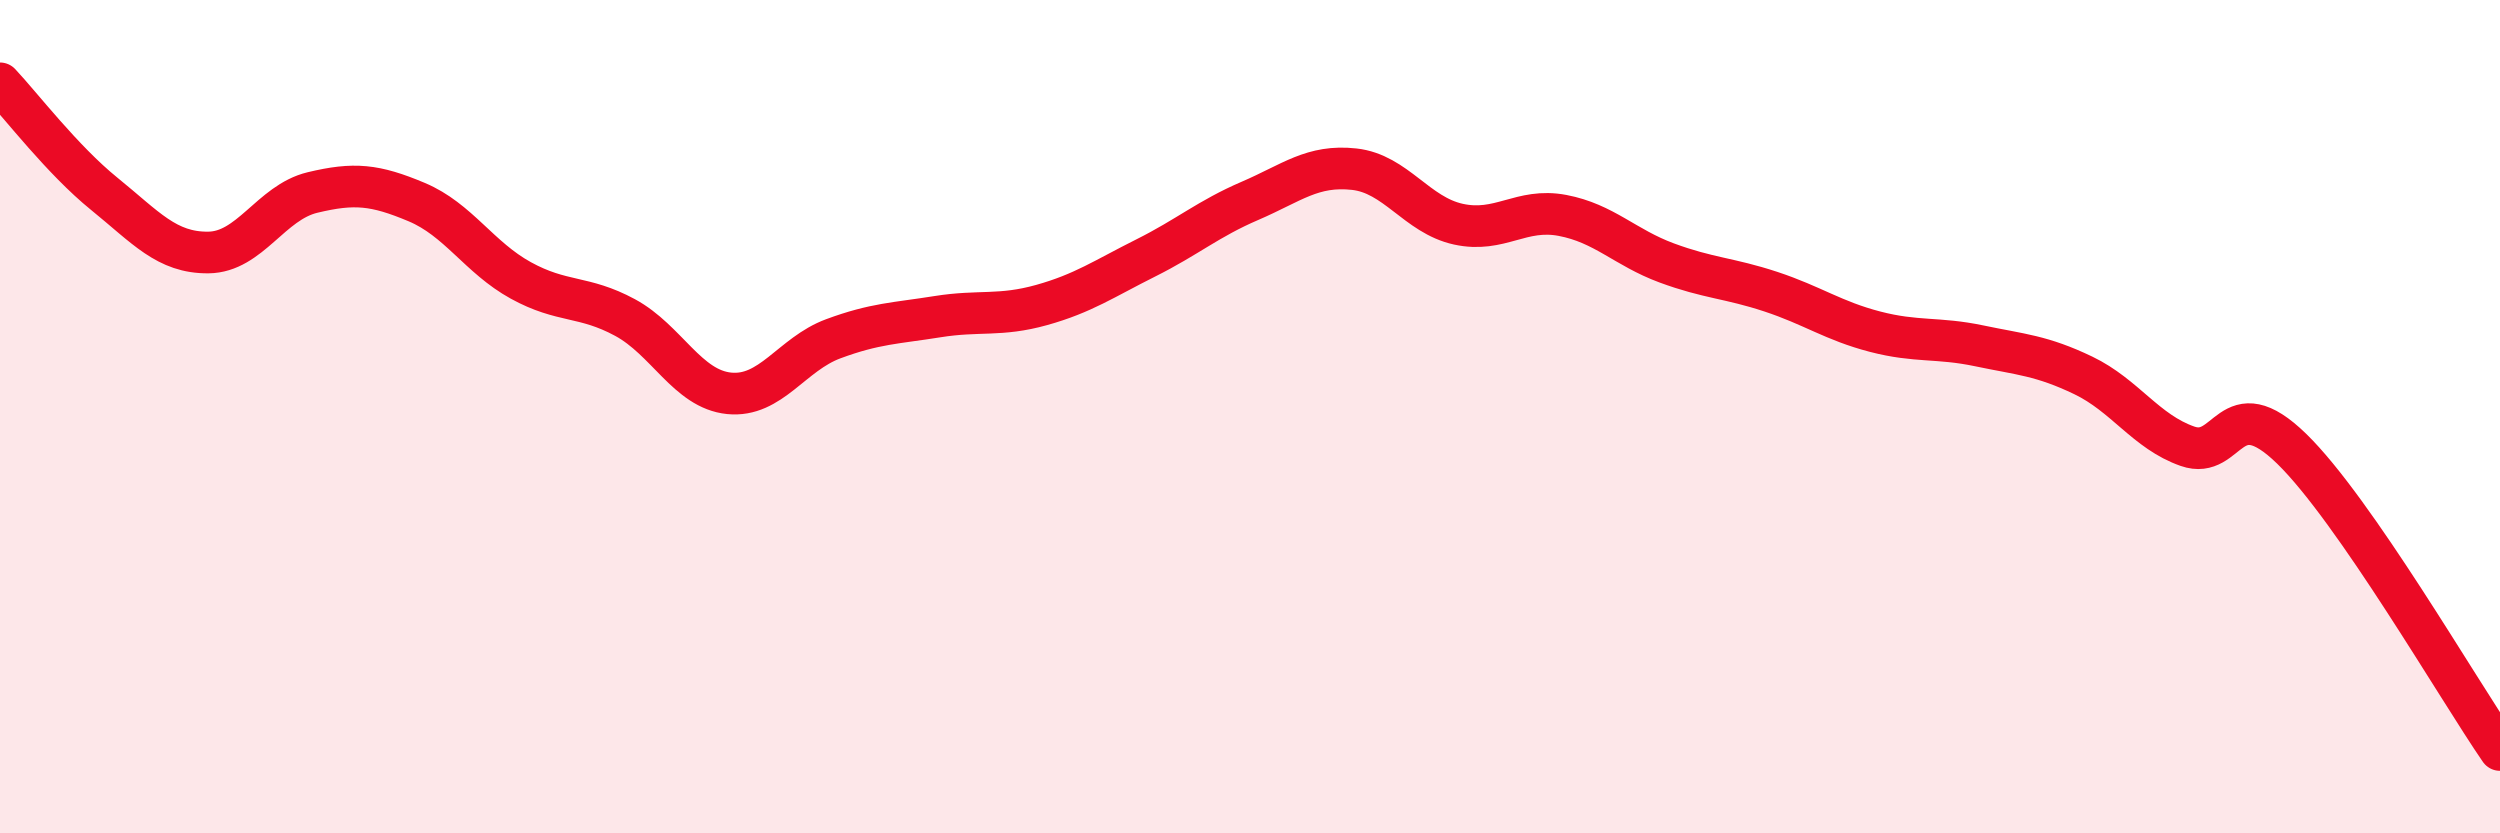
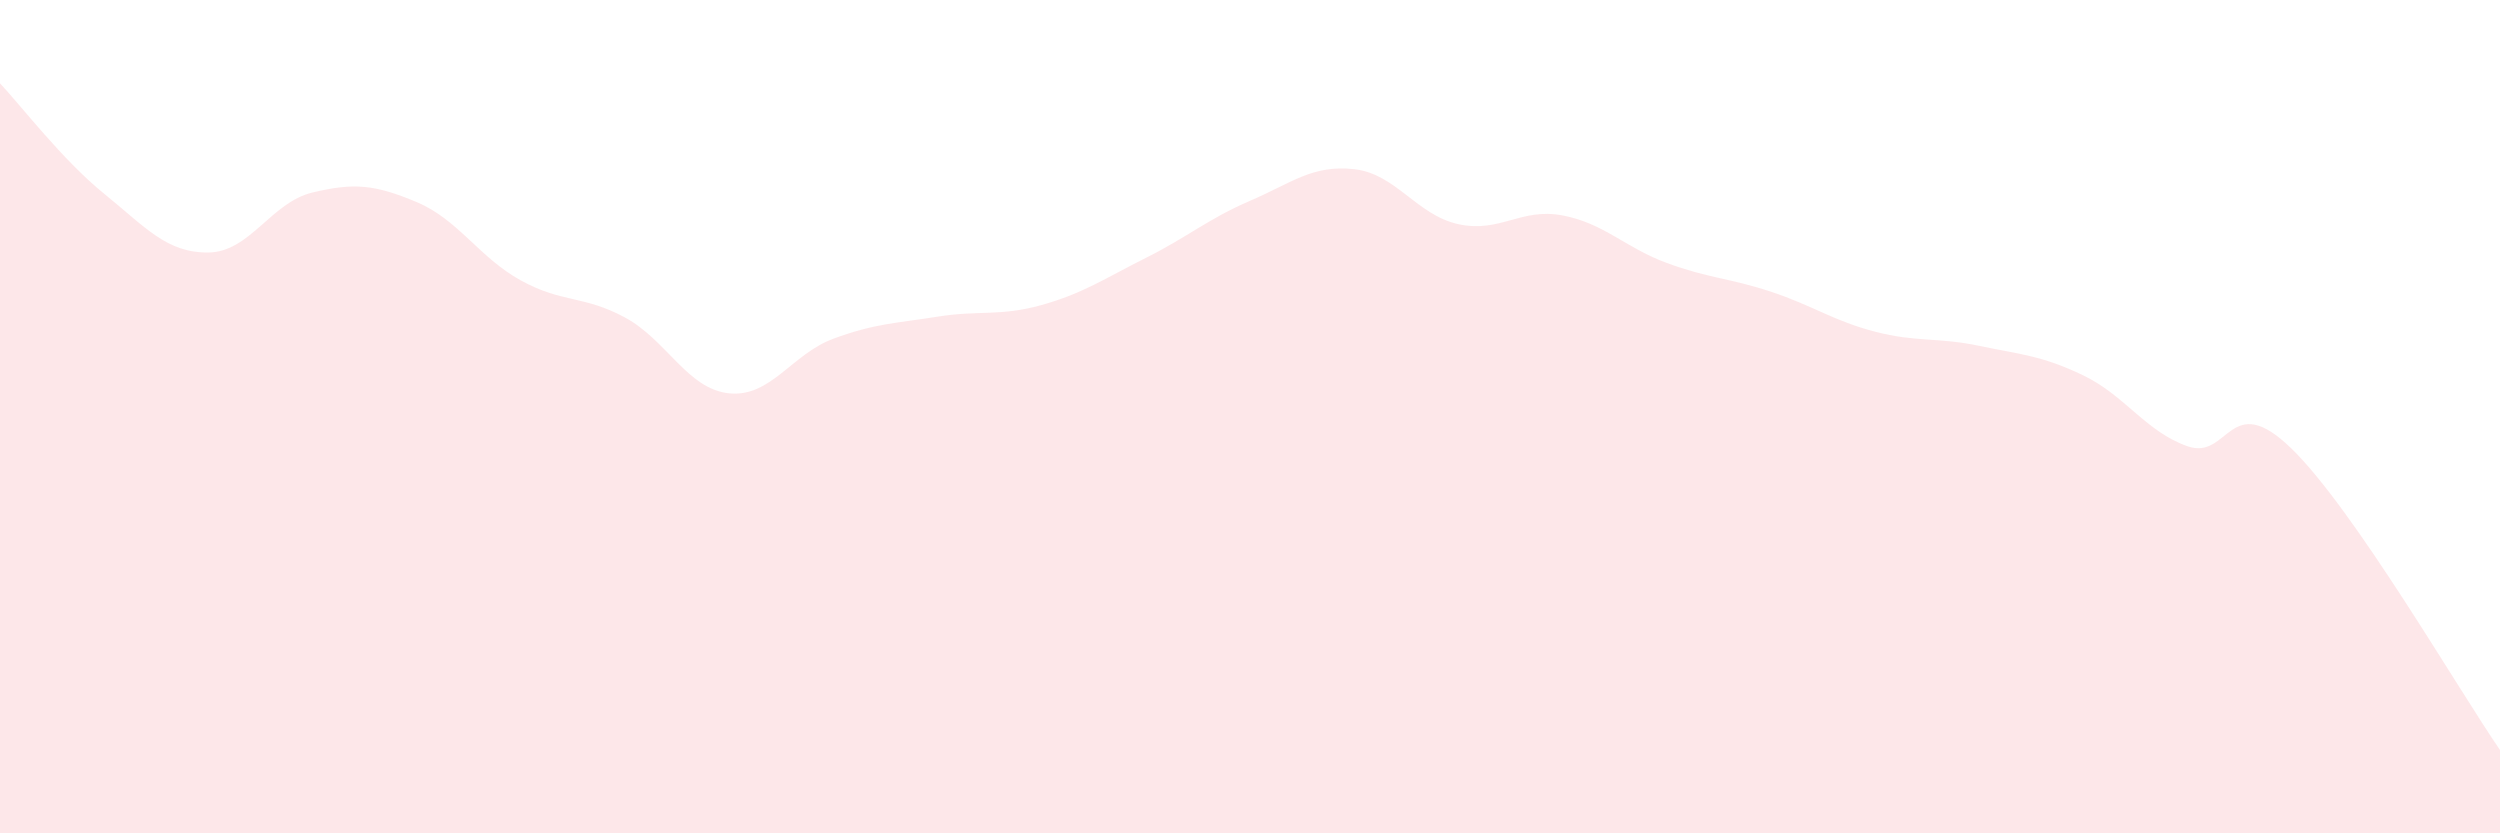
<svg xmlns="http://www.w3.org/2000/svg" width="60" height="20" viewBox="0 0 60 20">
  <path d="M 0,2 C 0.5,2.53 1.5,3.84 2.5,4.65 C 3.5,5.46 4,6.07 5,6.06 C 6,6.05 6.5,4.86 7.5,4.62 C 8.5,4.38 9,4.43 10,4.85 C 11,5.27 11.5,6.18 12.5,6.73 C 13.5,7.28 14,7.08 15,7.62 C 16,8.16 16.5,9.34 17.5,9.44 C 18.5,9.54 19,8.5 20,8.13 C 21,7.76 21.5,7.76 22.5,7.6 C 23.5,7.44 24,7.6 25,7.32 C 26,7.04 26.5,6.69 27.5,6.19 C 28.5,5.69 29,5.25 30,4.82 C 31,4.39 31.5,3.95 32.5,4.06 C 33.5,4.17 34,5.16 35,5.38 C 36,5.6 36.5,4.98 37.5,5.17 C 38.5,5.36 39,5.94 40,6.31 C 41,6.68 41.5,6.67 42.5,7 C 43.5,7.33 44,7.7 45,7.96 C 46,8.22 46.5,8.09 47.5,8.3 C 48.5,8.51 49,8.53 50,9.01 C 51,9.49 51.5,10.36 52.5,10.71 C 53.5,11.06 53.5,9.31 55,10.77 C 56.5,12.23 59,16.55 60,18L60 20L0 20Z" fill="#EB0A25" opacity="0.1" stroke-linecap="round" stroke-linejoin="round" />
-   <path d="M 0,2 C 0.5,2.53 1.5,3.84 2.5,4.65 C 3.5,5.46 4,6.07 5,6.06 C 6,6.05 6.5,4.86 7.5,4.62 C 8.5,4.38 9,4.43 10,4.85 C 11,5.27 11.5,6.18 12.5,6.73 C 13.5,7.28 14,7.08 15,7.62 C 16,8.16 16.5,9.34 17.5,9.44 C 18.5,9.54 19,8.5 20,8.13 C 21,7.76 21.5,7.76 22.5,7.6 C 23.5,7.44 24,7.6 25,7.32 C 26,7.04 26.5,6.69 27.5,6.19 C 28.5,5.69 29,5.25 30,4.82 C 31,4.39 31.5,3.95 32.5,4.06 C 33.5,4.17 34,5.16 35,5.38 C 36,5.6 36.5,4.98 37.5,5.17 C 38.5,5.36 39,5.94 40,6.31 C 41,6.68 41.5,6.67 42.5,7 C 43.5,7.33 44,7.7 45,7.96 C 46,8.22 46.5,8.09 47.5,8.3 C 48.5,8.51 49,8.53 50,9.01 C 51,9.49 51.5,10.36 52.5,10.71 C 53.5,11.06 53.5,9.31 55,10.77 C 56.5,12.23 59,16.55 60,18" stroke="#EB0A25" stroke-width="1" fill="none" stroke-linecap="round" stroke-linejoin="round" />
</svg>